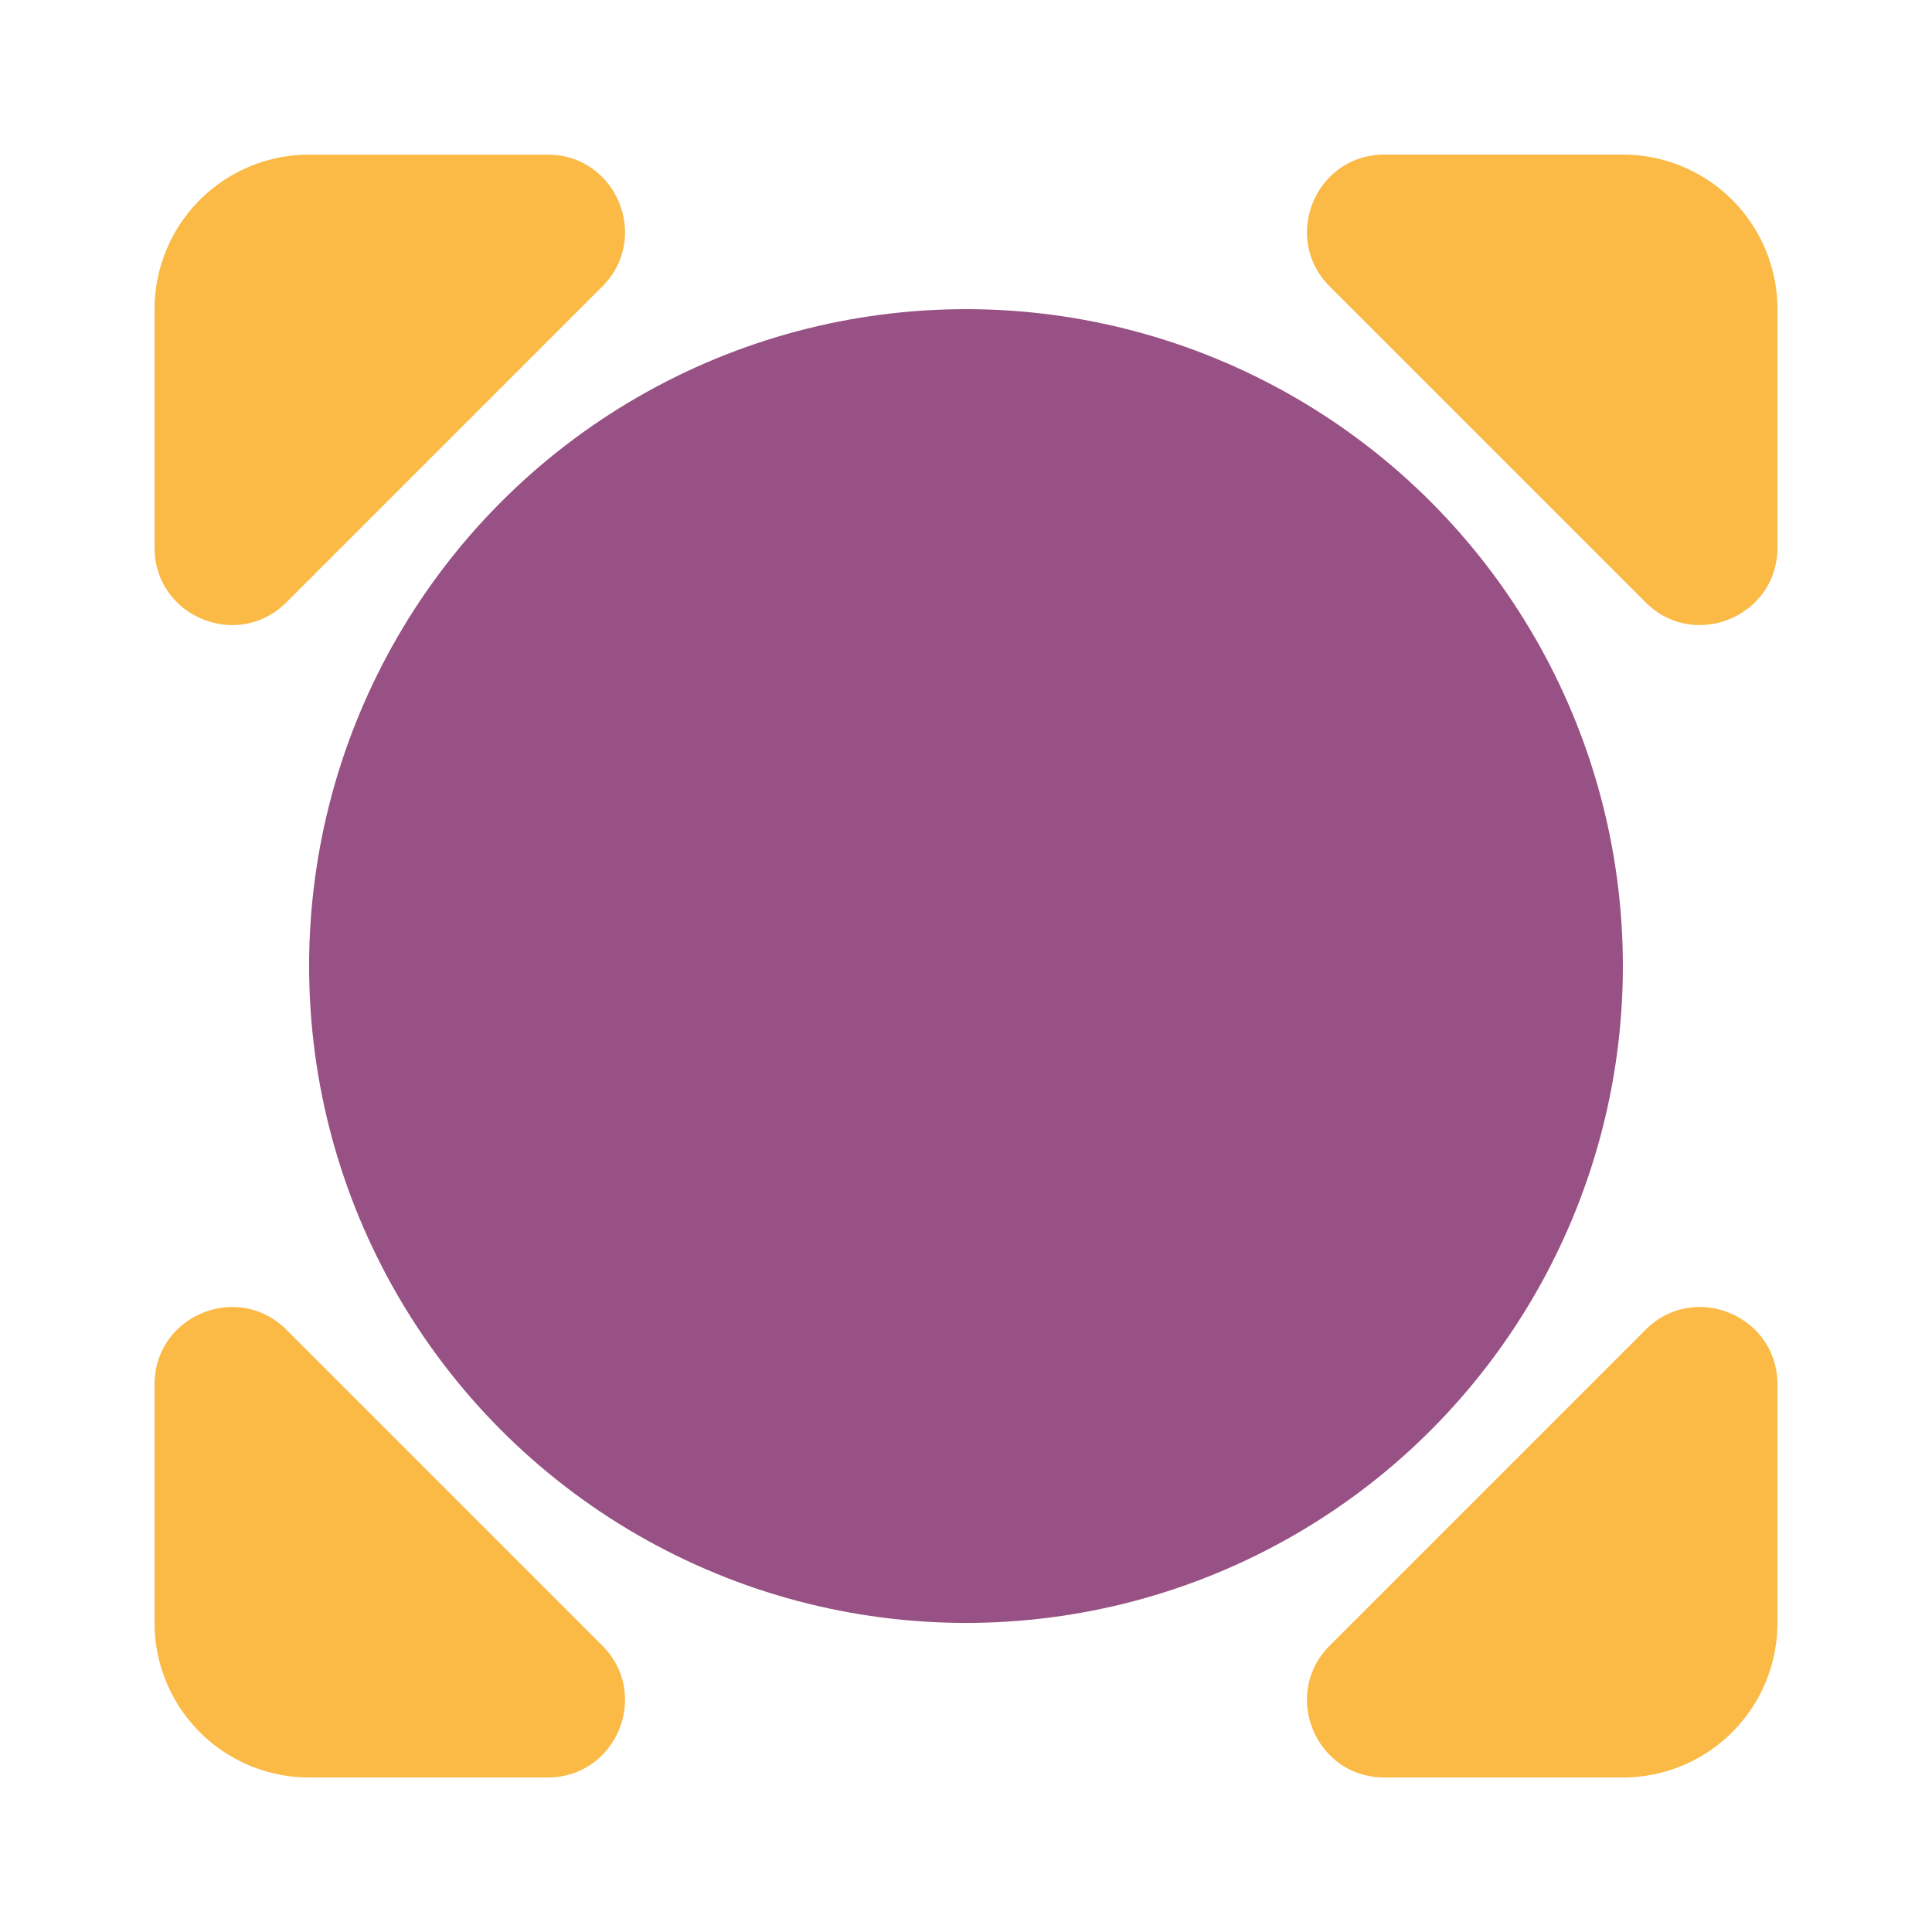
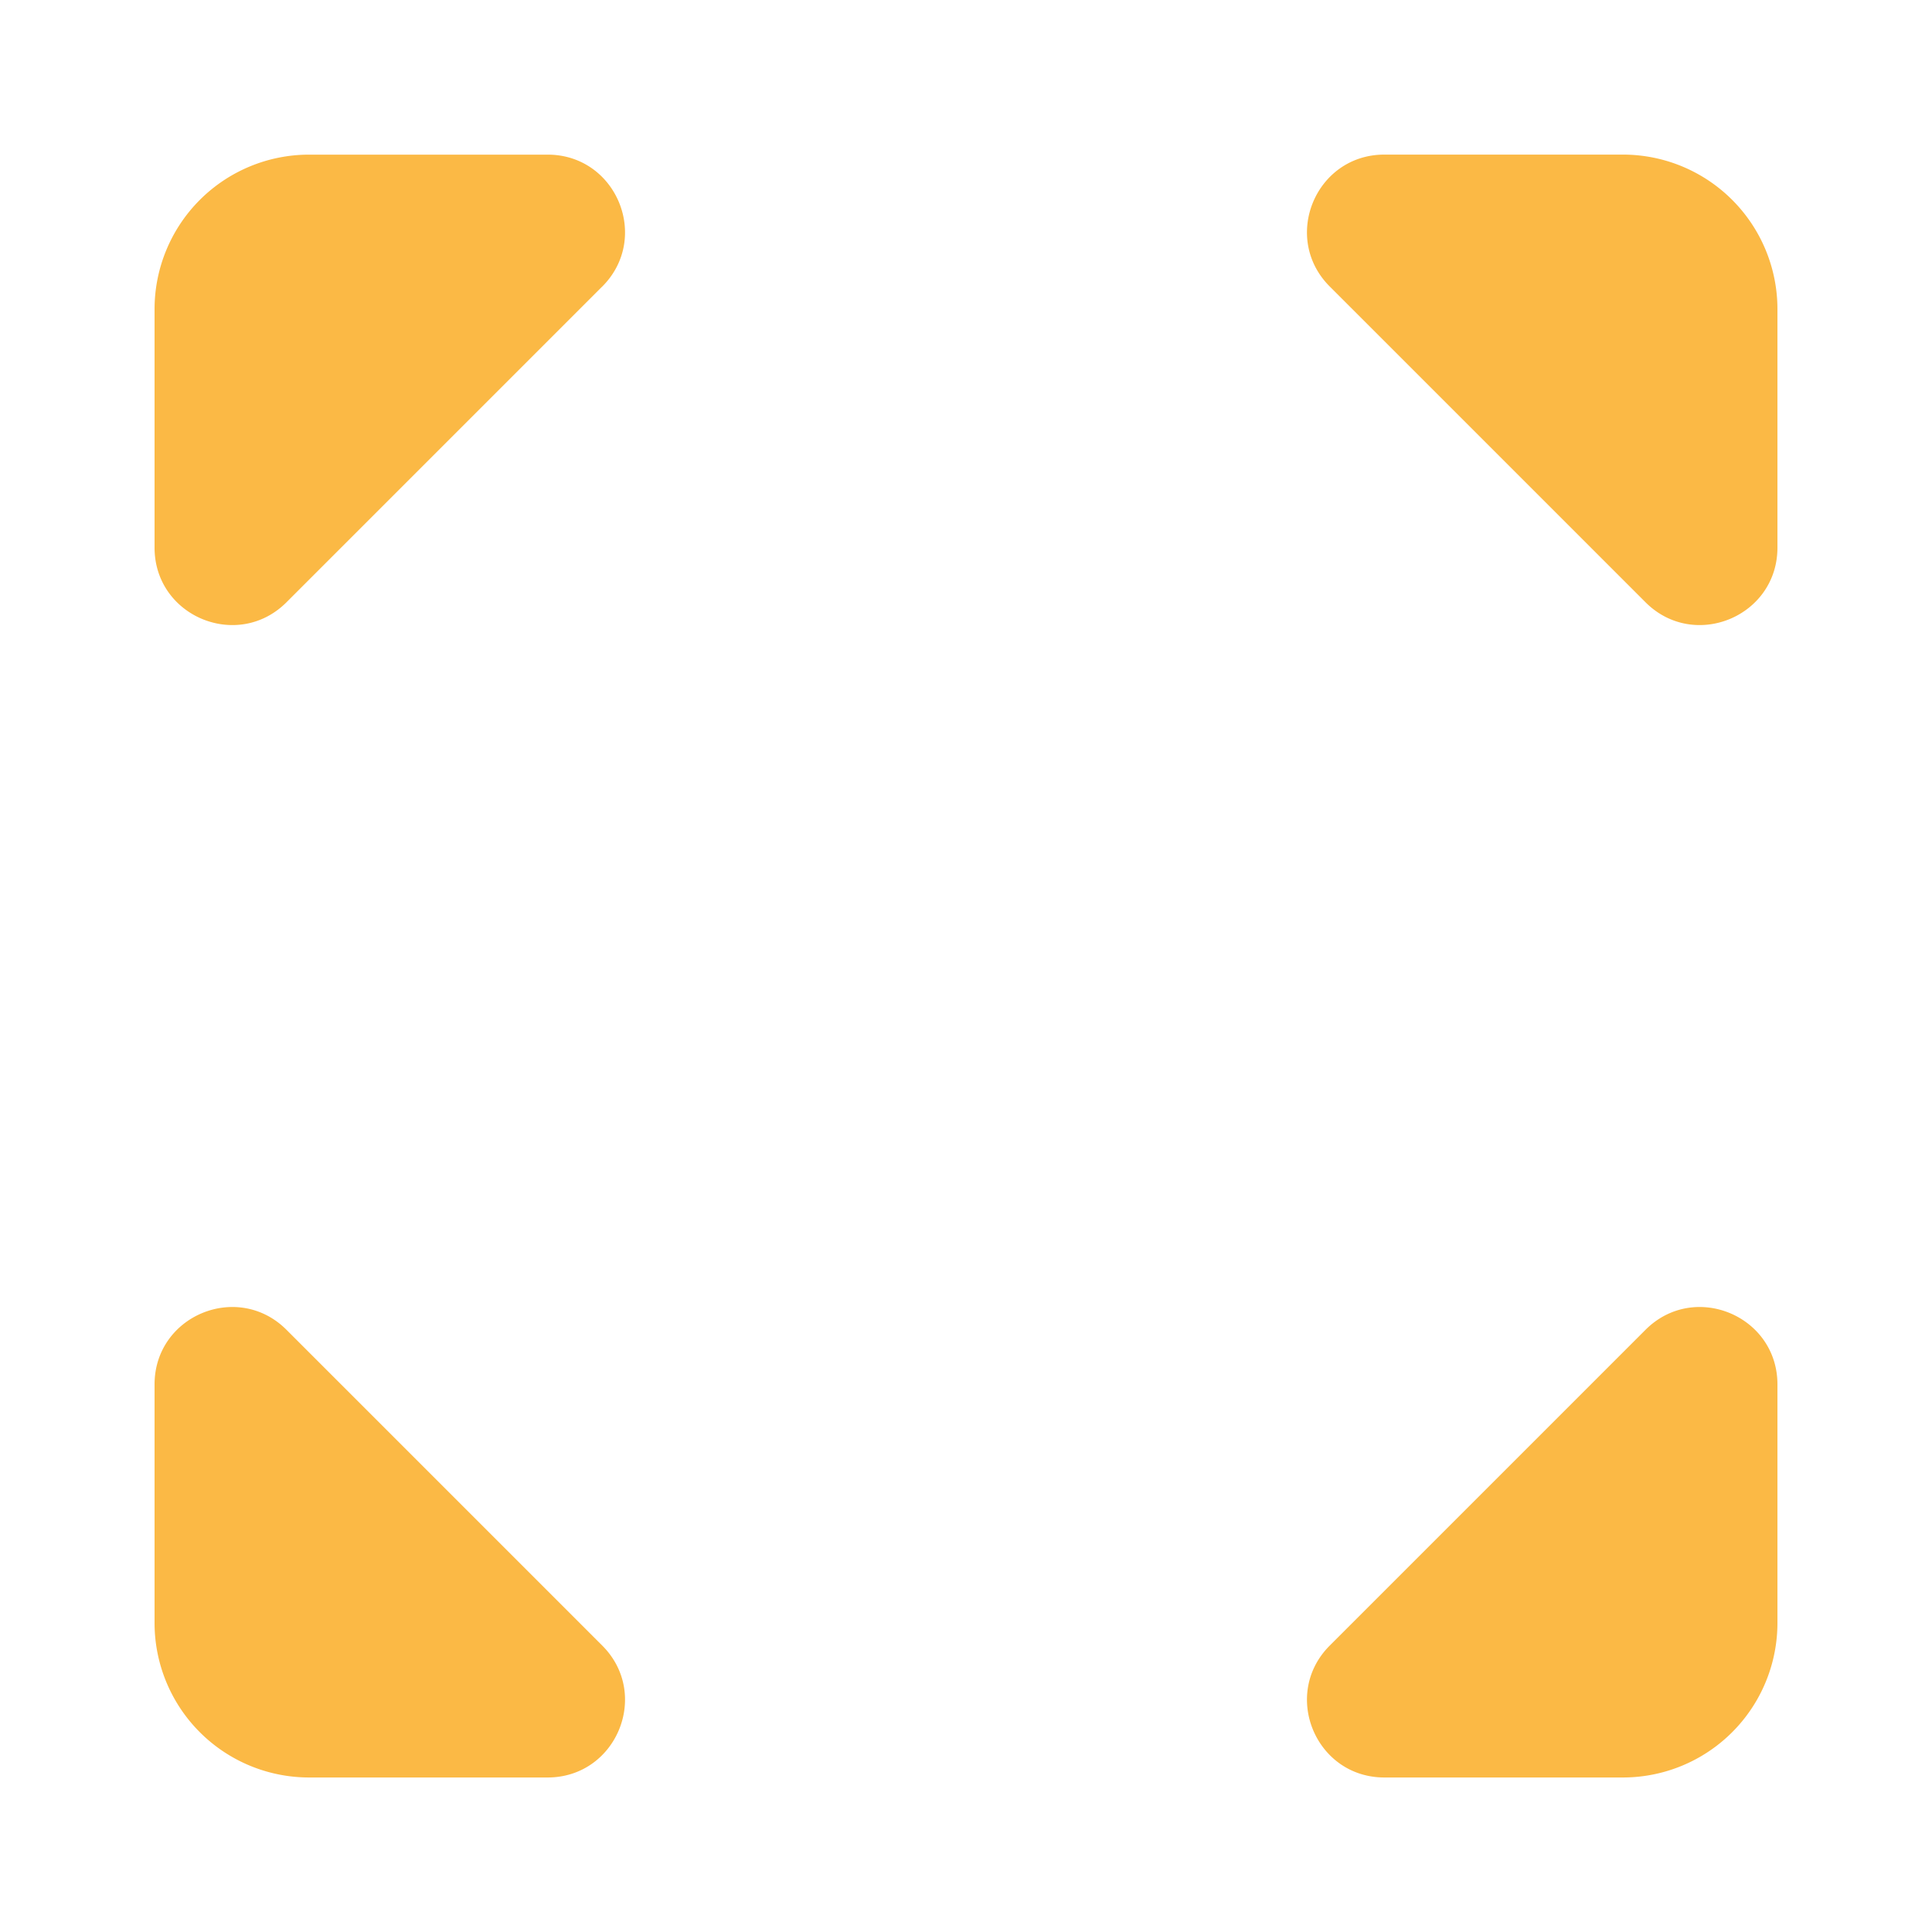
<svg xmlns="http://www.w3.org/2000/svg" width="50" height="50" viewBox="0 0 50 50">
-   <circle cx="25" cy="25.001" r="17" fill="#985184" />
  <path d="m42.586 15.587-8.172-8.172c-1.26-1.26-.367-3.414 1.414-3.414H42a4 4 0 0 1 4 4v6.171c0 1.782-2.154 2.675-3.414 1.415ZM7.414 34.415l8.172 8.172c1.26 1.26.367 3.414-1.414 3.414H8a4 4 0 0 1-4-4v-6.172c0-1.781 2.154-2.674 3.414-1.414Zm27 8.172 8.172-8.172c1.26-1.26 3.414-.367 3.414 1.414v6.172a4 4 0 0 1-4 4h-6.172c-1.781 0-2.674-2.154-1.414-3.414ZM15.586 7.415l-8.172 8.172C6.154 16.847 4 15.954 4 14.172v-6.17a4 4 0 0 1 4-4h6.172c1.781 0 2.674 2.154 1.414 3.414Z" fill="#FBB945" />
</svg>